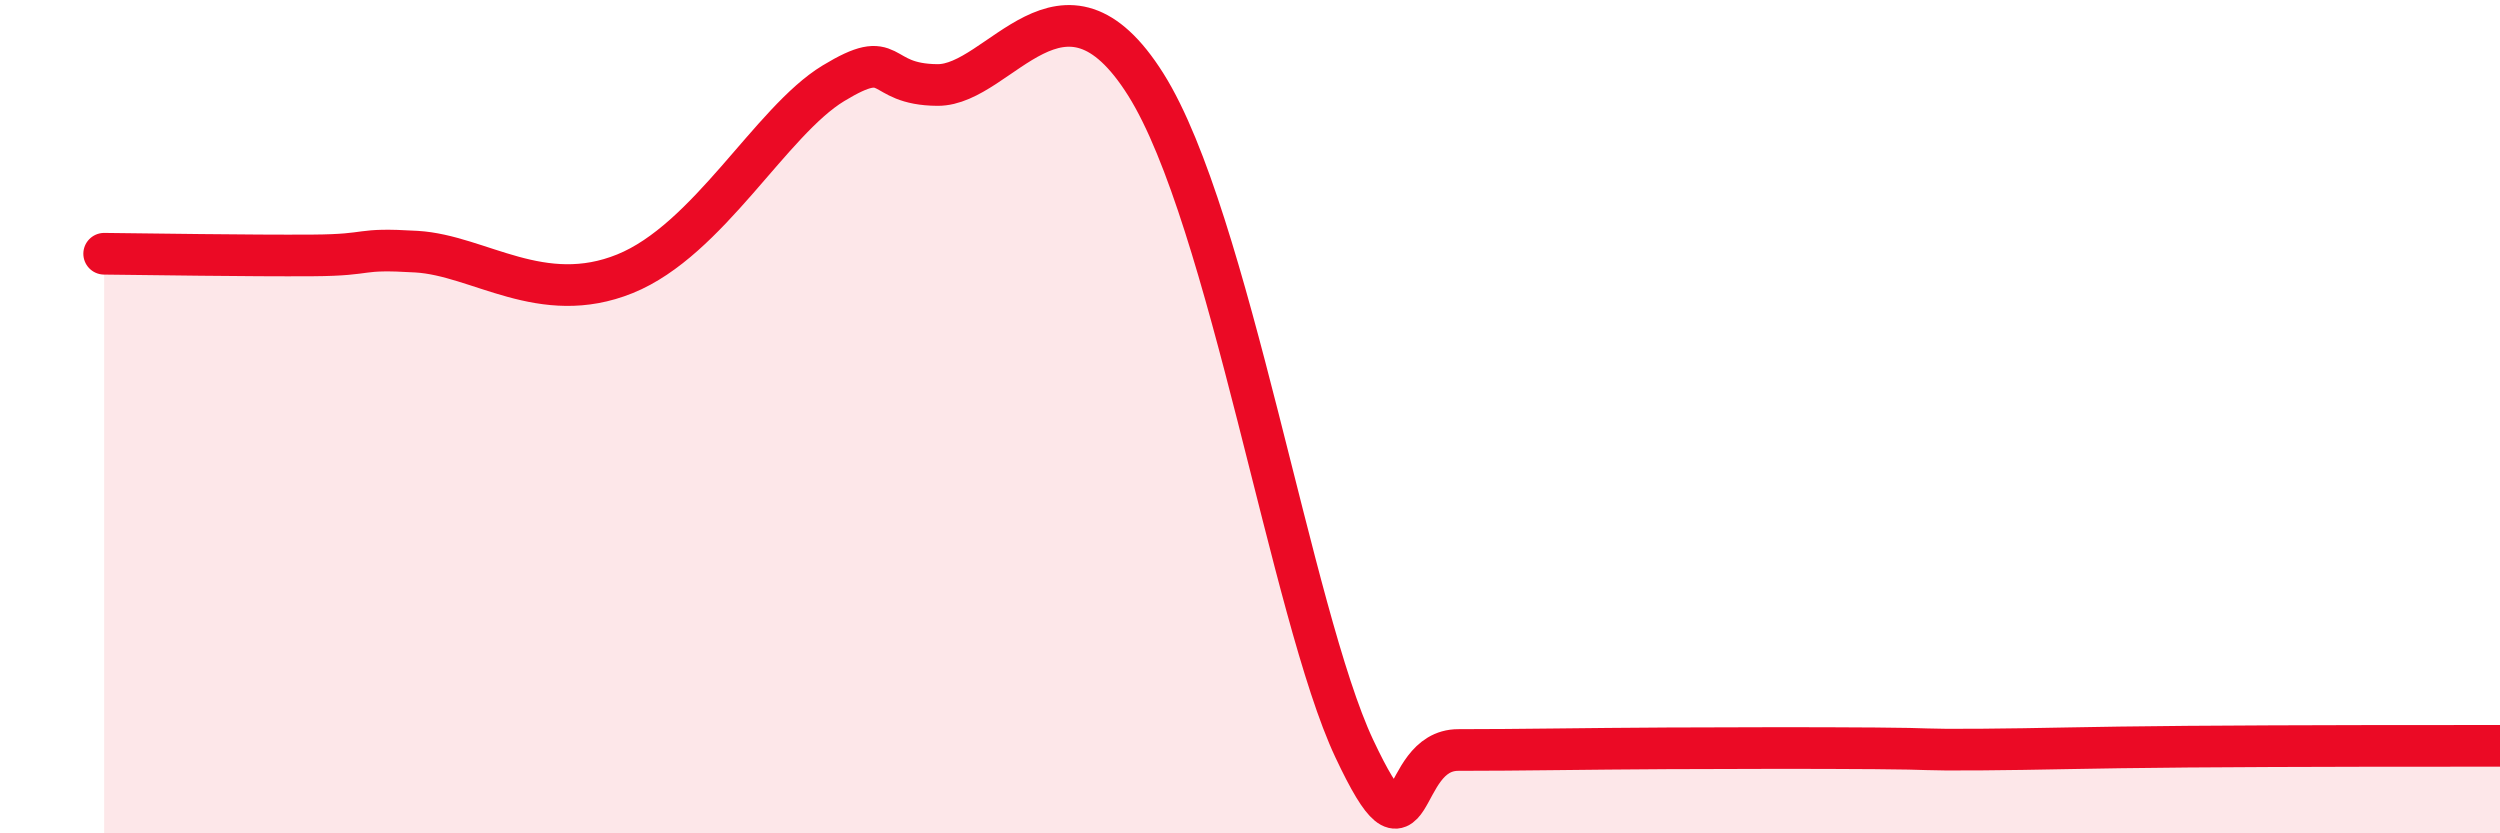
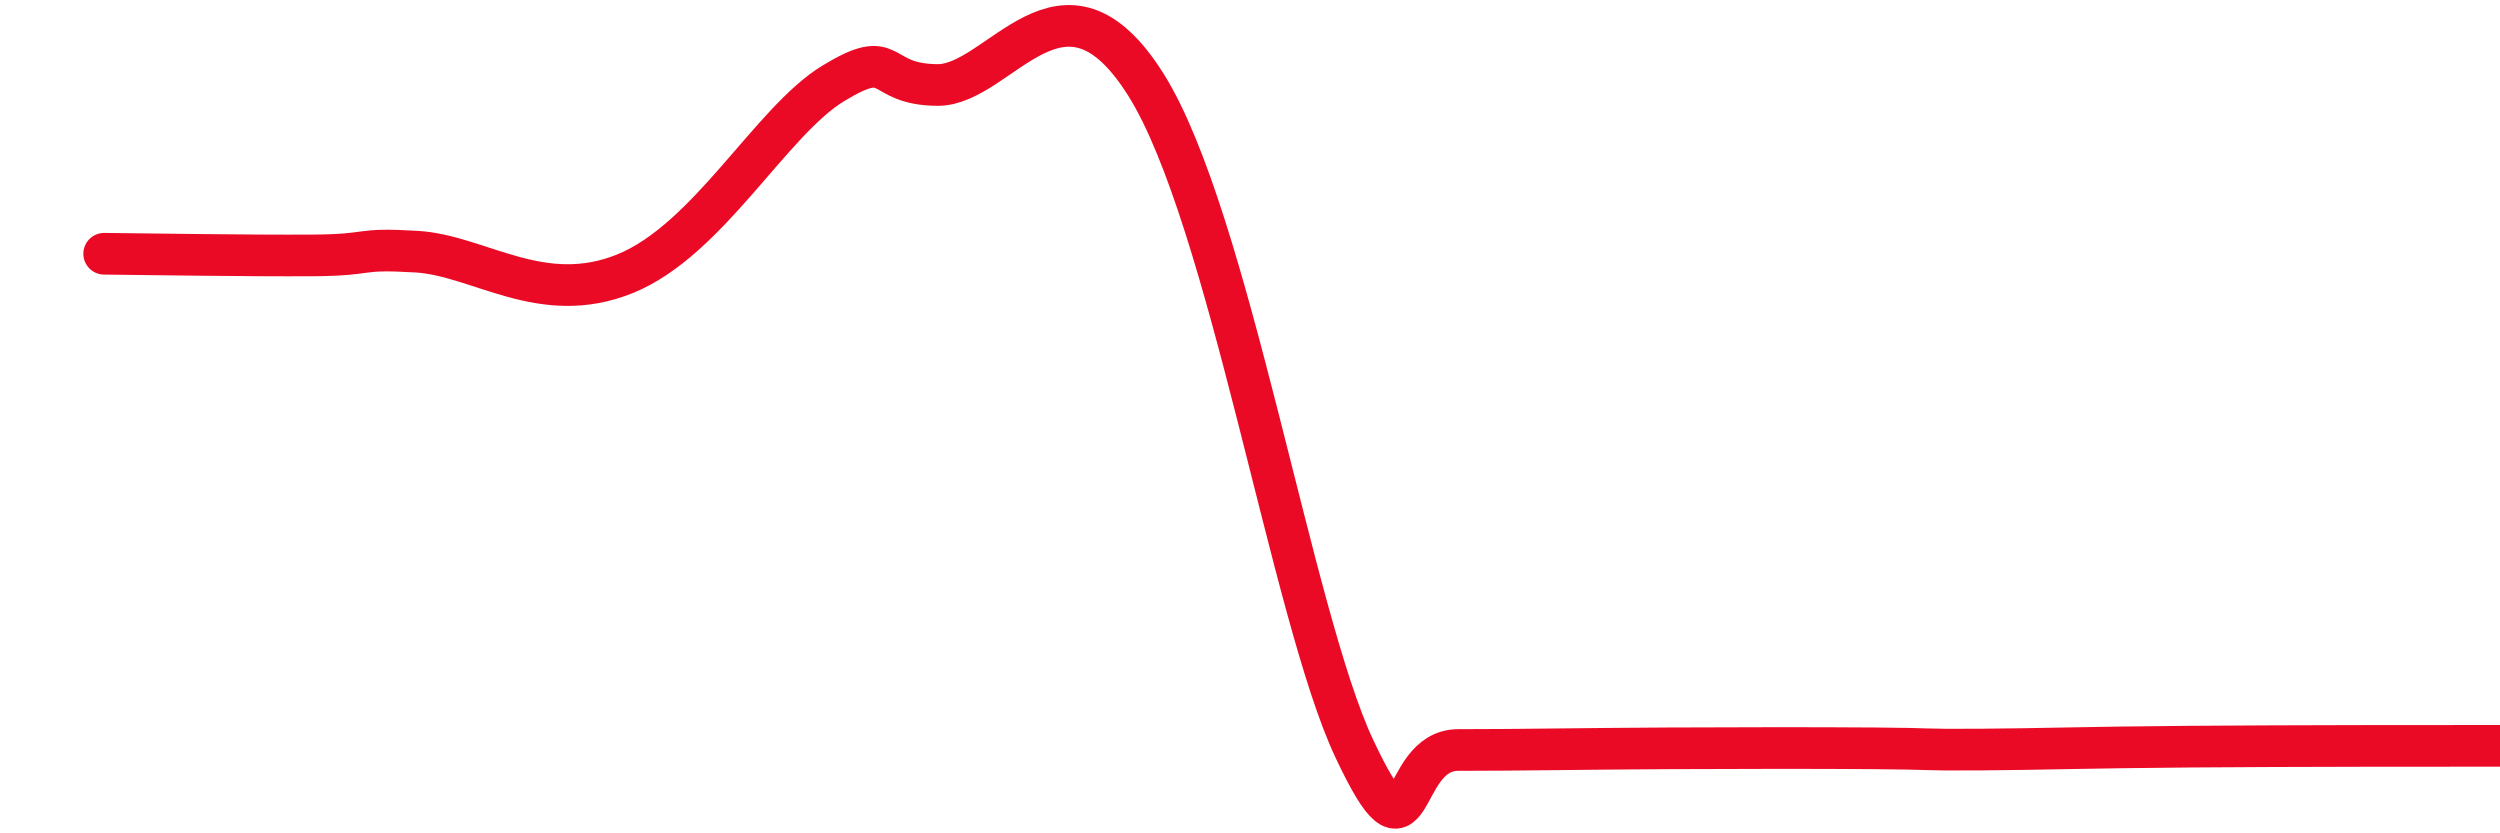
<svg xmlns="http://www.w3.org/2000/svg" width="60" height="20" viewBox="0 0 60 20">
-   <path d="M 2.5,6.09 C 3.5,6.1 6,6.14 7.5,6.13 C 9,6.12 8.5,5.95 10,6.04 C 11.5,6.13 13,7.38 15,6.57 C 17,5.76 18.5,2.91 20,2 C 21.5,1.09 21,2.03 22.5,2.04 C 24,2.05 25.5,-1.15 27.5,2.03 C 29.5,5.21 31,14.77 32.5,17.96 C 34,21.15 33.5,18 35,18 C 36.5,18 38,17.97 40,17.96 C 42,17.95 43.5,17.95 45,17.96 C 46.5,17.97 46,18 47.5,17.99 C 49,17.98 50,17.94 52.5,17.92 C 55,17.9 58.5,17.9 60,17.9L60 20L2.5 20Z" fill="#EB0A25" opacity="0.1" stroke-linecap="round" stroke-linejoin="round" />
  <path d="M 2.5,6.09 C 3.5,6.1 6,6.14 7.5,6.13 C 9,6.12 8.5,5.95 10,6.04 C 11.5,6.13 13,7.38 15,6.57 C 17,5.76 18.5,2.91 20,2 C 21.5,1.09 21,2.03 22.5,2.04 C 24,2.05 25.5,-1.15 27.5,2.03 C 29.5,5.21 31,14.77 32.5,17.96 C 34,21.15 33.5,18 35,18 C 36.5,18 38,17.97 40,17.96 C 42,17.95 43.5,17.95 45,17.96 C 46.5,17.97 46,18 47.5,17.99 C 49,17.98 50,17.94 52.5,17.92 C 55,17.9 58.5,17.9 60,17.9" stroke="#EB0A25" stroke-width="1" fill="none" stroke-linecap="round" stroke-linejoin="round" />
</svg>